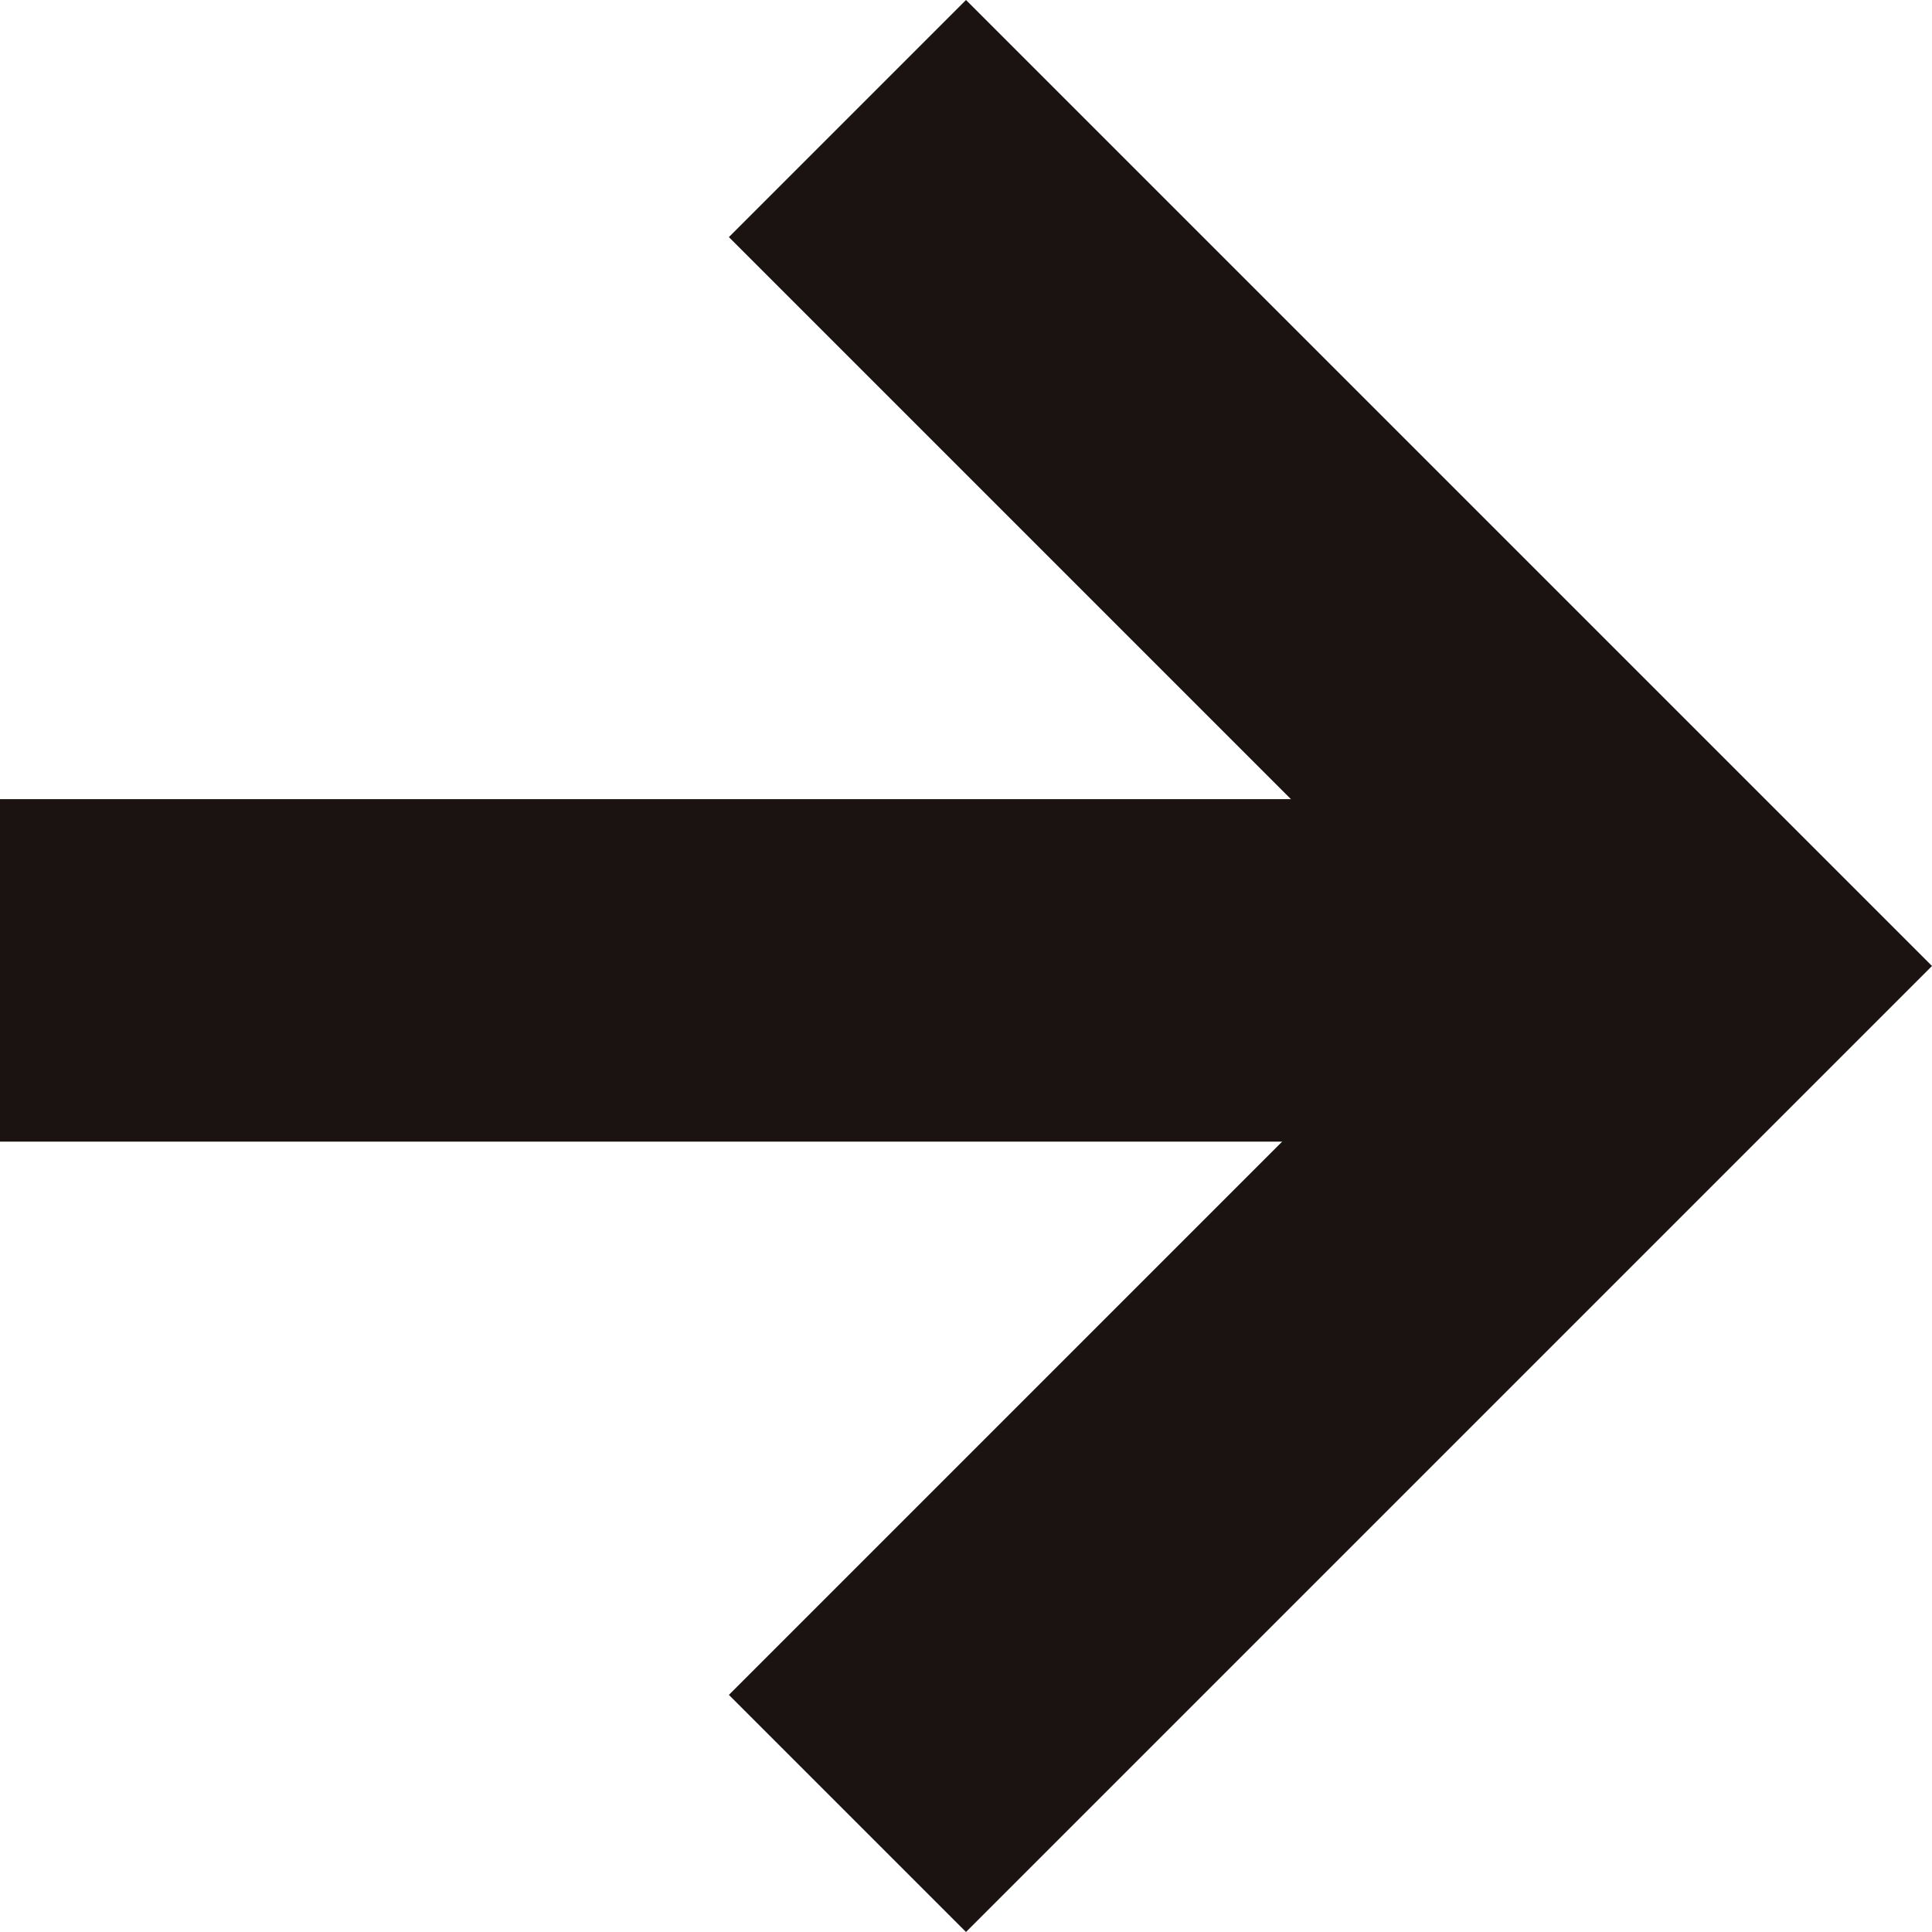
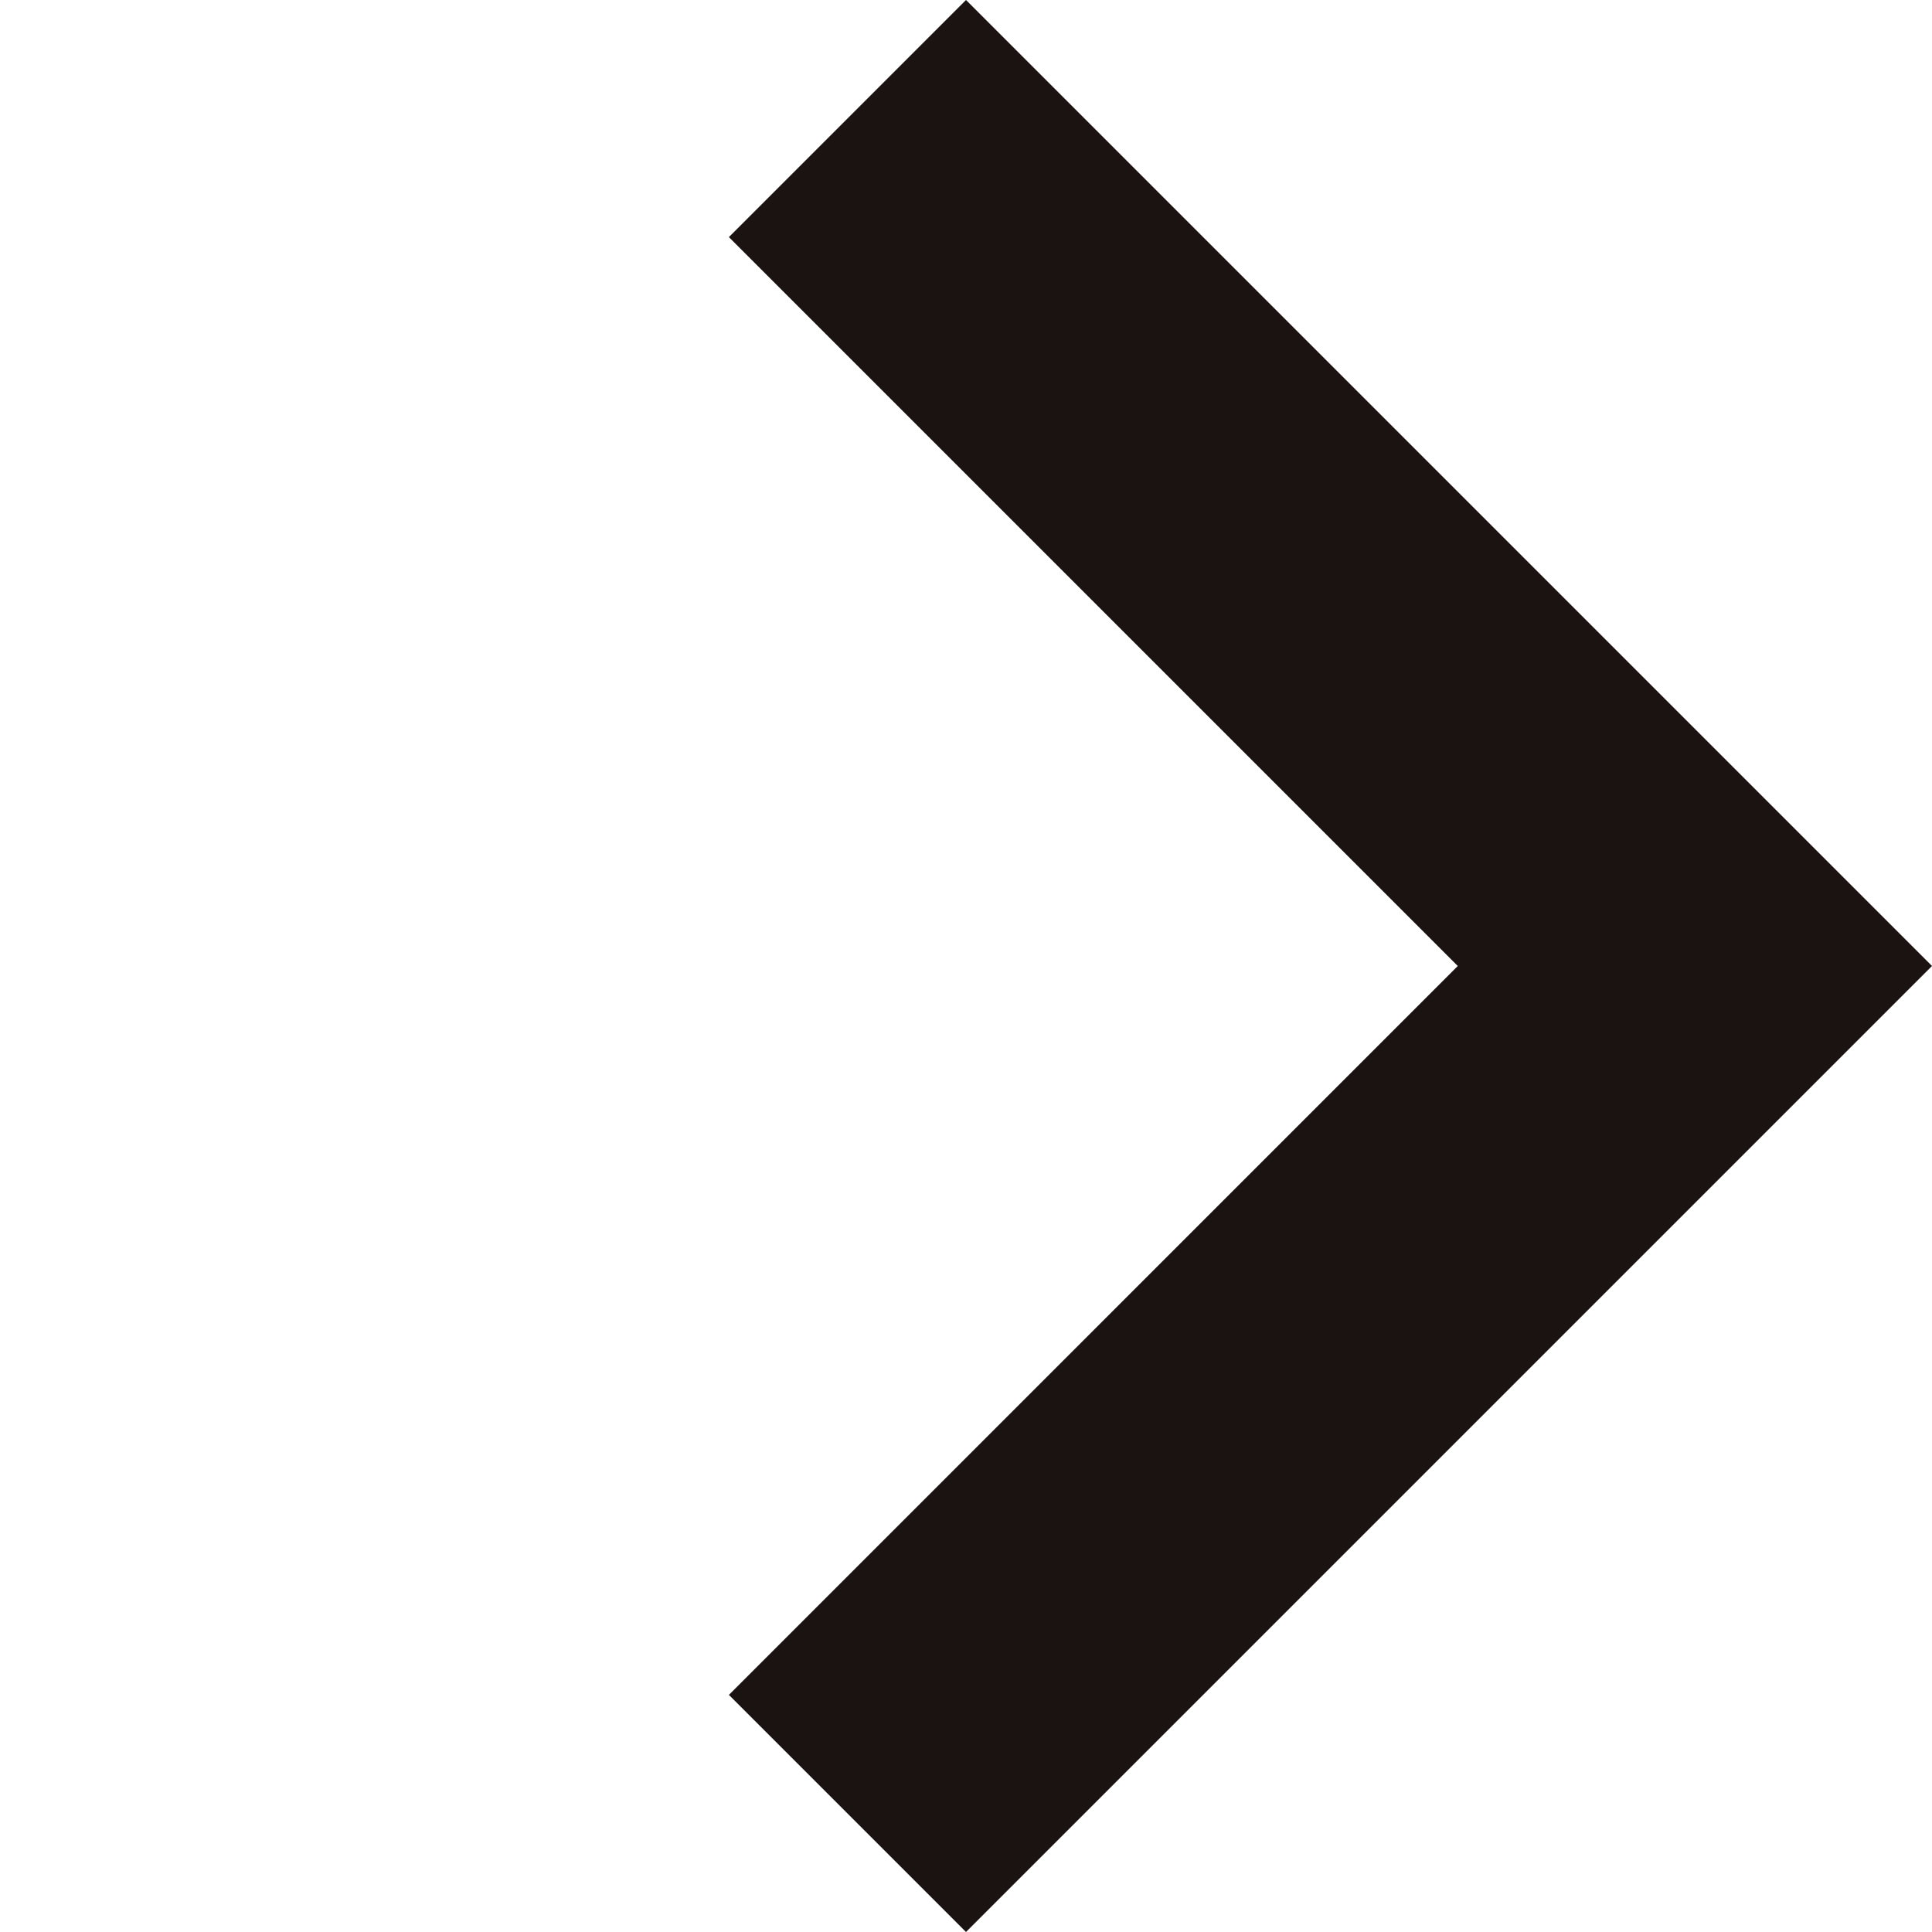
<svg xmlns="http://www.w3.org/2000/svg" version="1.1" id="レイヤー_1" x="0px" y="0px" width="22px" height="22px" viewBox="0 0 22 22" style="enable-background:new 0 0 22 22;" xml:space="preserve">
  <style type="text/css">
	.st0{fill:#1A1311;}
</style>
  <g>
    <polygon class="st0" points="11,22 8.3,19.3 16.6,11 8.3,2.7 11,0 22,11  " />
-     <rect y="9.1" class="st0" width="19.3" height="3.9" />
  </g>
</svg>